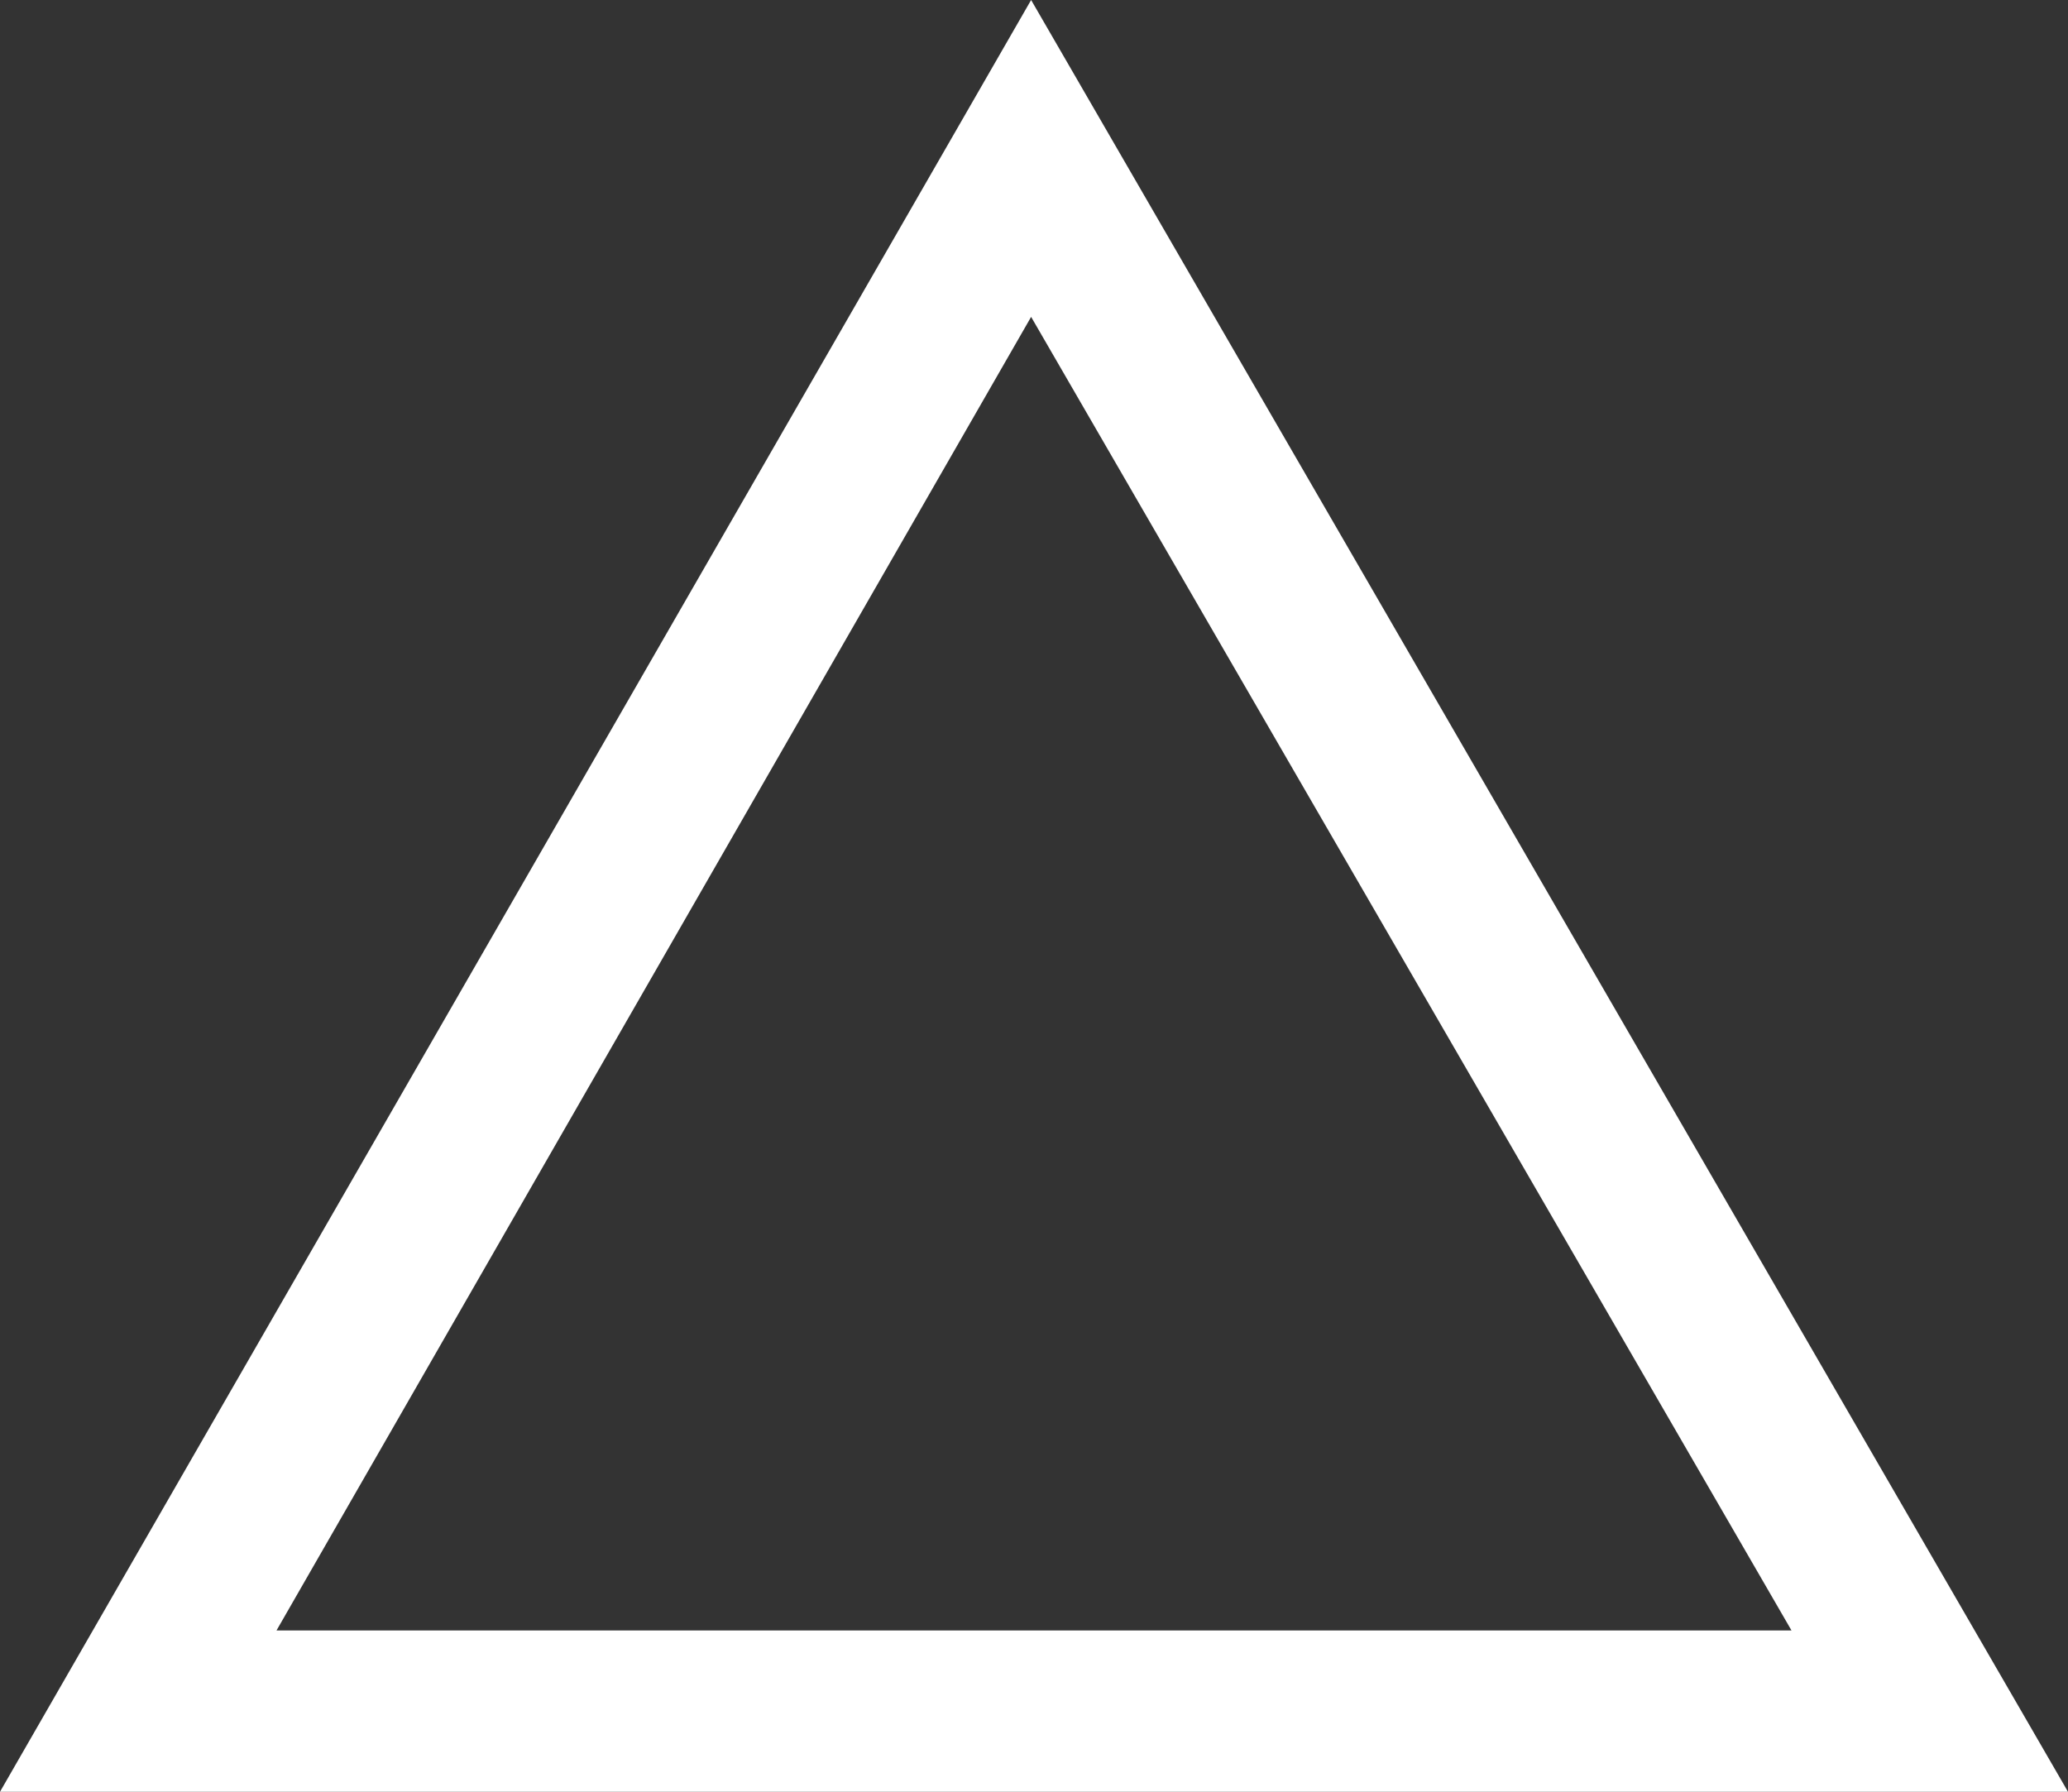
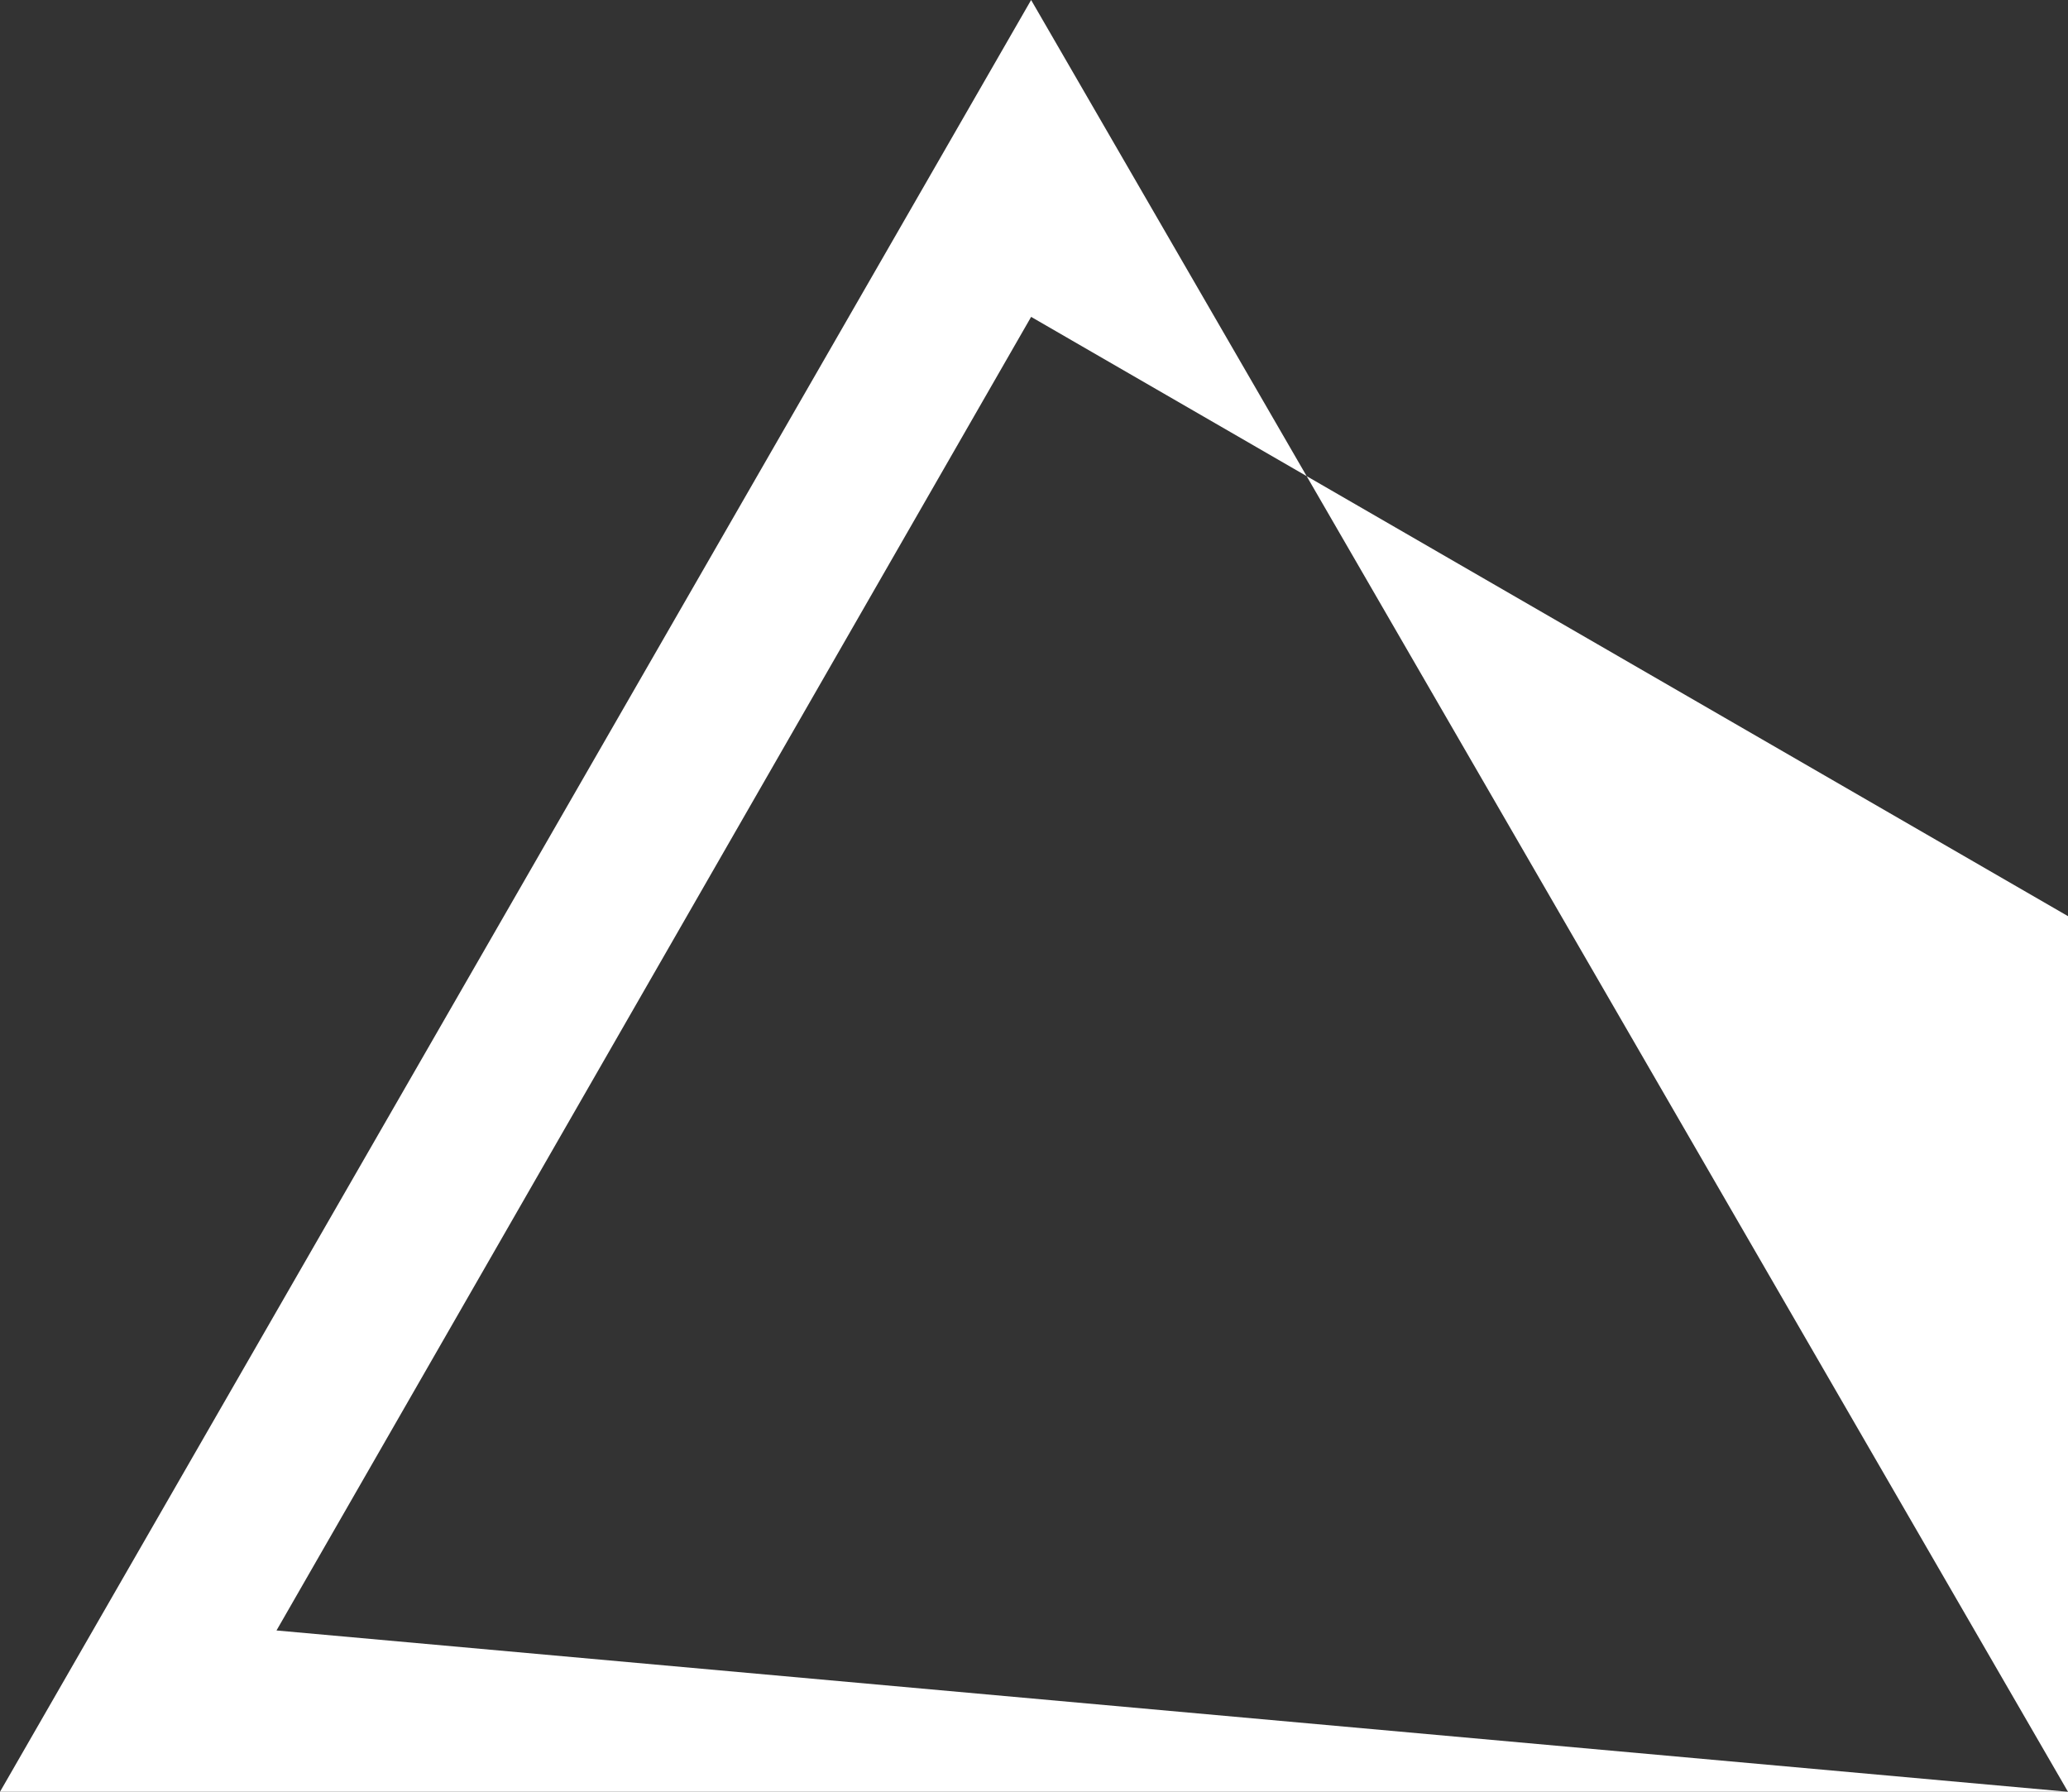
<svg xmlns="http://www.w3.org/2000/svg" version="1.1" id="レイヤー_1" x="0px" y="0px" viewBox="0 0 35.9 31.1" style="enable-background:new 0 0 35.9 31.1;" xml:space="preserve">
  <rect x="0" y="0" width="35.9" height="31.1" fill="#333333" stroke="none" />
  <style type="text/css">
	.st0{fill:#FFFFFF;}
</style>
-   <path class="st0" d="M35.9,31.1H0L17.9,0L35.9,31.1z M4.8,28.3h26.3L17.9,5.5L4.8,28.3z" />
+   <path class="st0" d="M35.9,31.1H0L17.9,0L35.9,31.1z h26.3L17.9,5.5L4.8,28.3z" />
</svg>